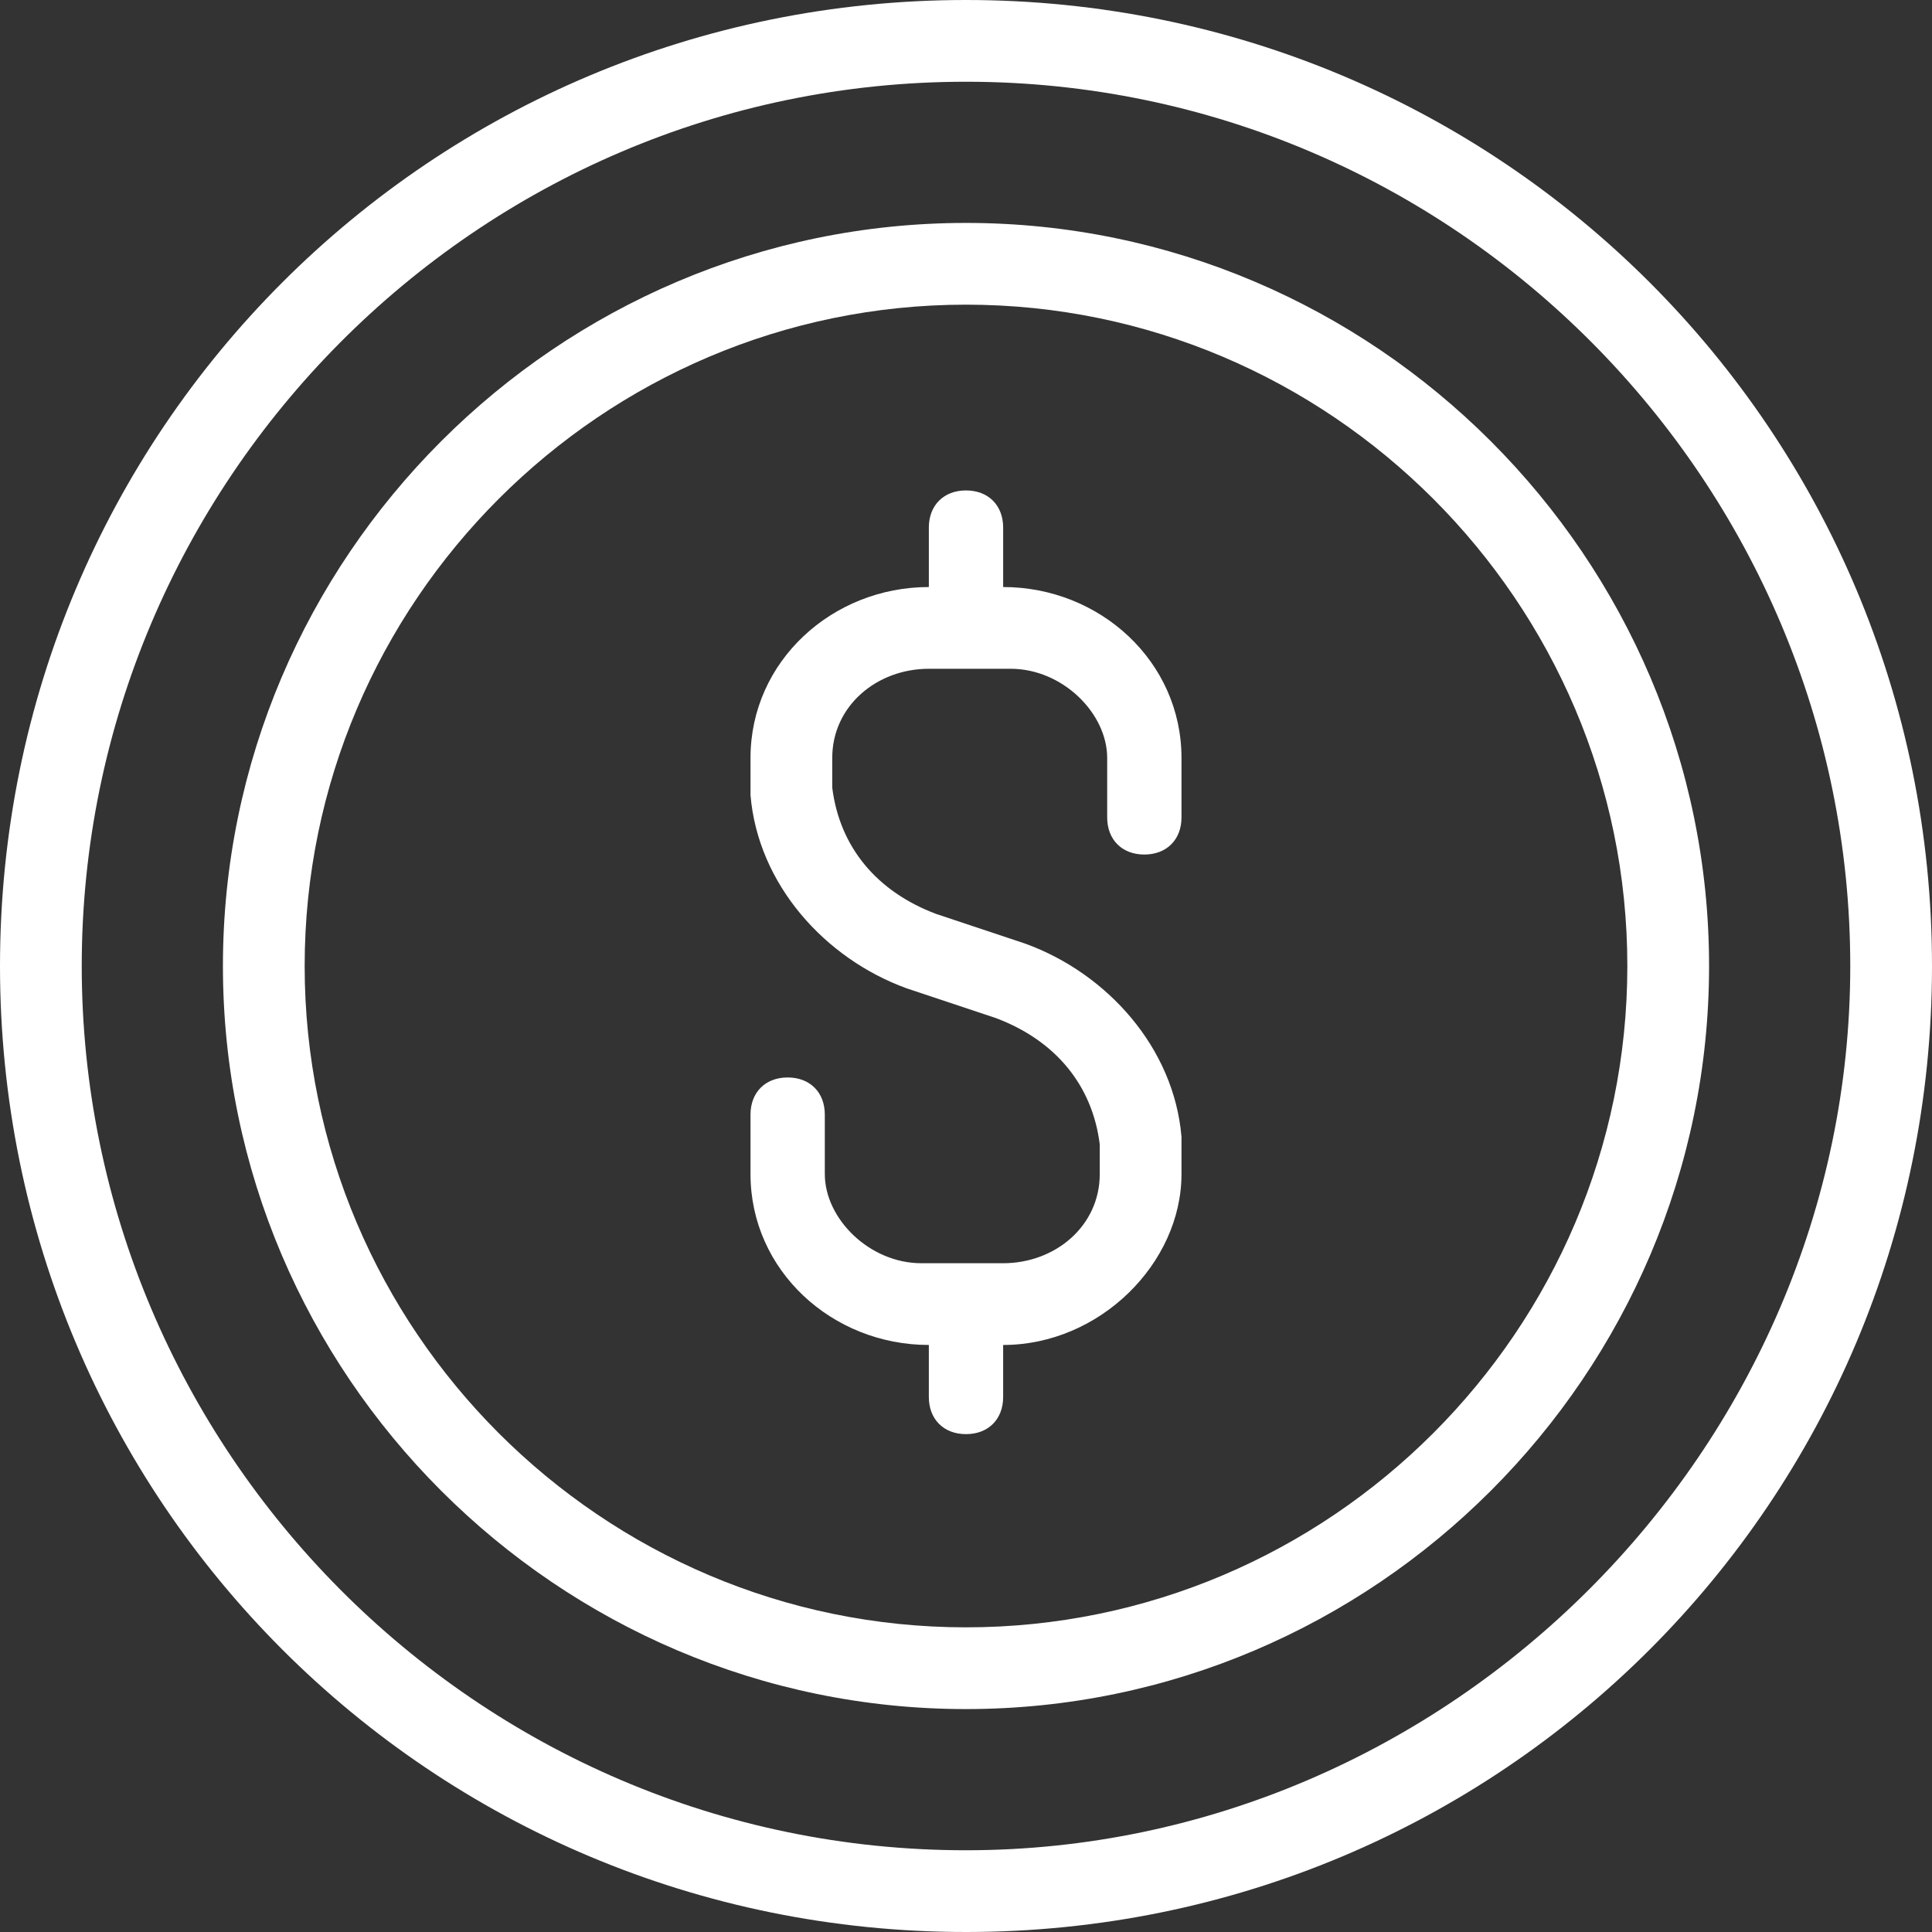
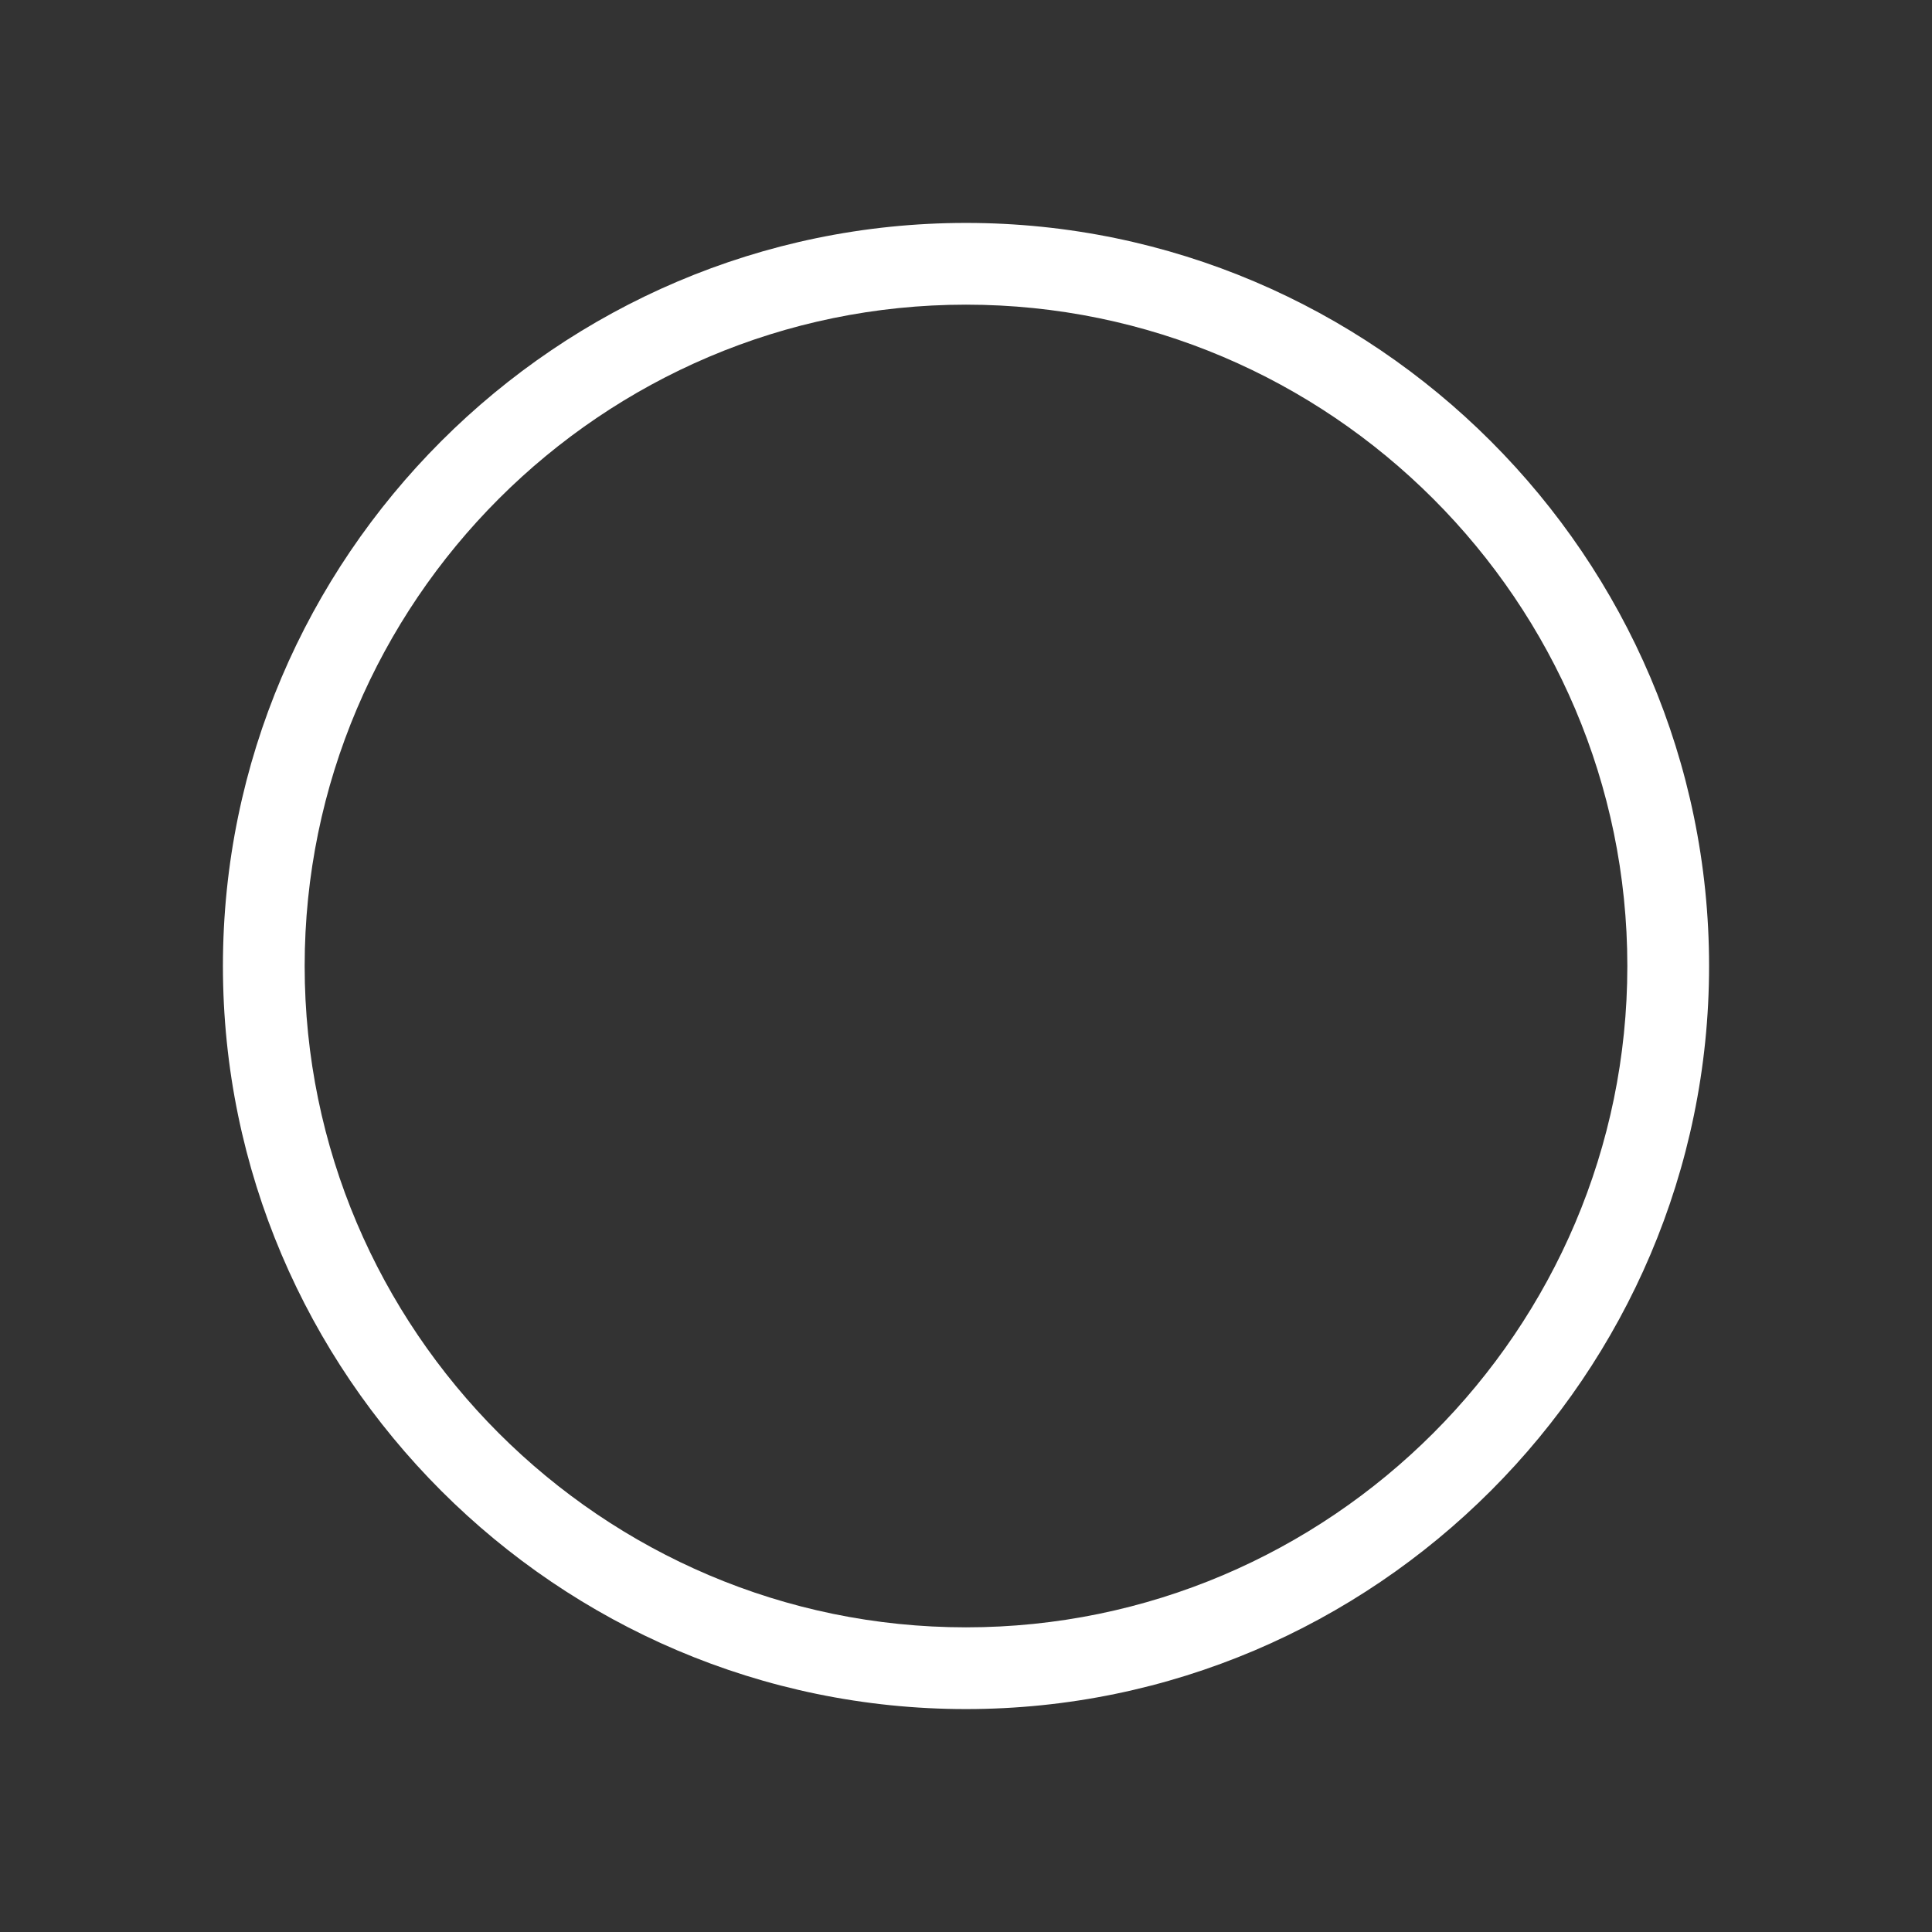
<svg xmlns="http://www.w3.org/2000/svg" id="_圖層_1" data-name="圖層 1" version="1.1" viewBox="0 0 26 26">
  <rect x="0" y="0" width="26" height="26" fill="#333333" stroke="none" />
  <defs>
    <style>
      .cls-1 {
        fill-rule: evenodd;
      }

      .cls-1, .cls-2 {
        fill: #fff;
        stroke-width: 0px;
      }
    </style>
  </defs>
-   <path class="cls-1" d="M13,24.9c-6.6,0-11.9-5.4-11.9-11.9S6.4,1.1,13,1.1s11.9,5.4,11.9,11.9-5.4,11.9-11.9,11.9ZM13,0C5.8,0,0,5.8,0,13s5.8,13,13,13,13-5.8,13-13S20.2,0,13,0Z" />
  <path class="cls-1" d="M13,21.9c-4.9,0-8.9-4-8.9-8.9S8.1,4.1,13,4.1s8.9,4,8.9,8.9-4,8.9-8.9,8.9ZM13,3C7.5,3,3,7.5,3,13s4.5,10,10,10,10-4.5,10-10S18.5,3,13,3Z" />
-   <path class="cls-2" d="M13.5,7.9h0c0,0,0-.1,0-.2v-.6c0-.3-.2-.5-.5-.5s-.5.2-.5.5v.6c0,0,0,.1,0,.2h0c-1.3,0-2.4,1-2.4,2.3v.2c0,.1,0,.2,0,.3.1,1.2,1,2.2,2.1,2.6l1.2.4c.8.3,1.3.9,1.4,1.7v.2s0,.2,0,.2c0,.7-.6,1.2-1.3,1.2h-1.1c-.7,0-1.3-.6-1.3-1.2v-.8c0-.3-.2-.5-.5-.5s-.5.2-.5.5v.8c0,1.3,1.1,2.3,2.4,2.3h0c0,0,0,.1,0,.1v.6c0,.3.2.5.5.5s.5-.2.5-.5v-.6s0,0,0-.1h0c1.3,0,2.4-1.1,2.4-2.3v-.2c0-.1,0-.2,0-.3-.1-1.2-1-2.2-2.1-2.6l-1.2-.4c-.8-.3-1.3-.9-1.4-1.7v-.2s0-.2,0-.2c0-.7.6-1.2,1.3-1.2h1.1c.7,0,1.3.6,1.3,1.2v.8c0,.3.2.5.5.5s.5-.2.5-.5v-.8c0-1.3-1.1-2.3-2.4-2.3Z" />
</svg>